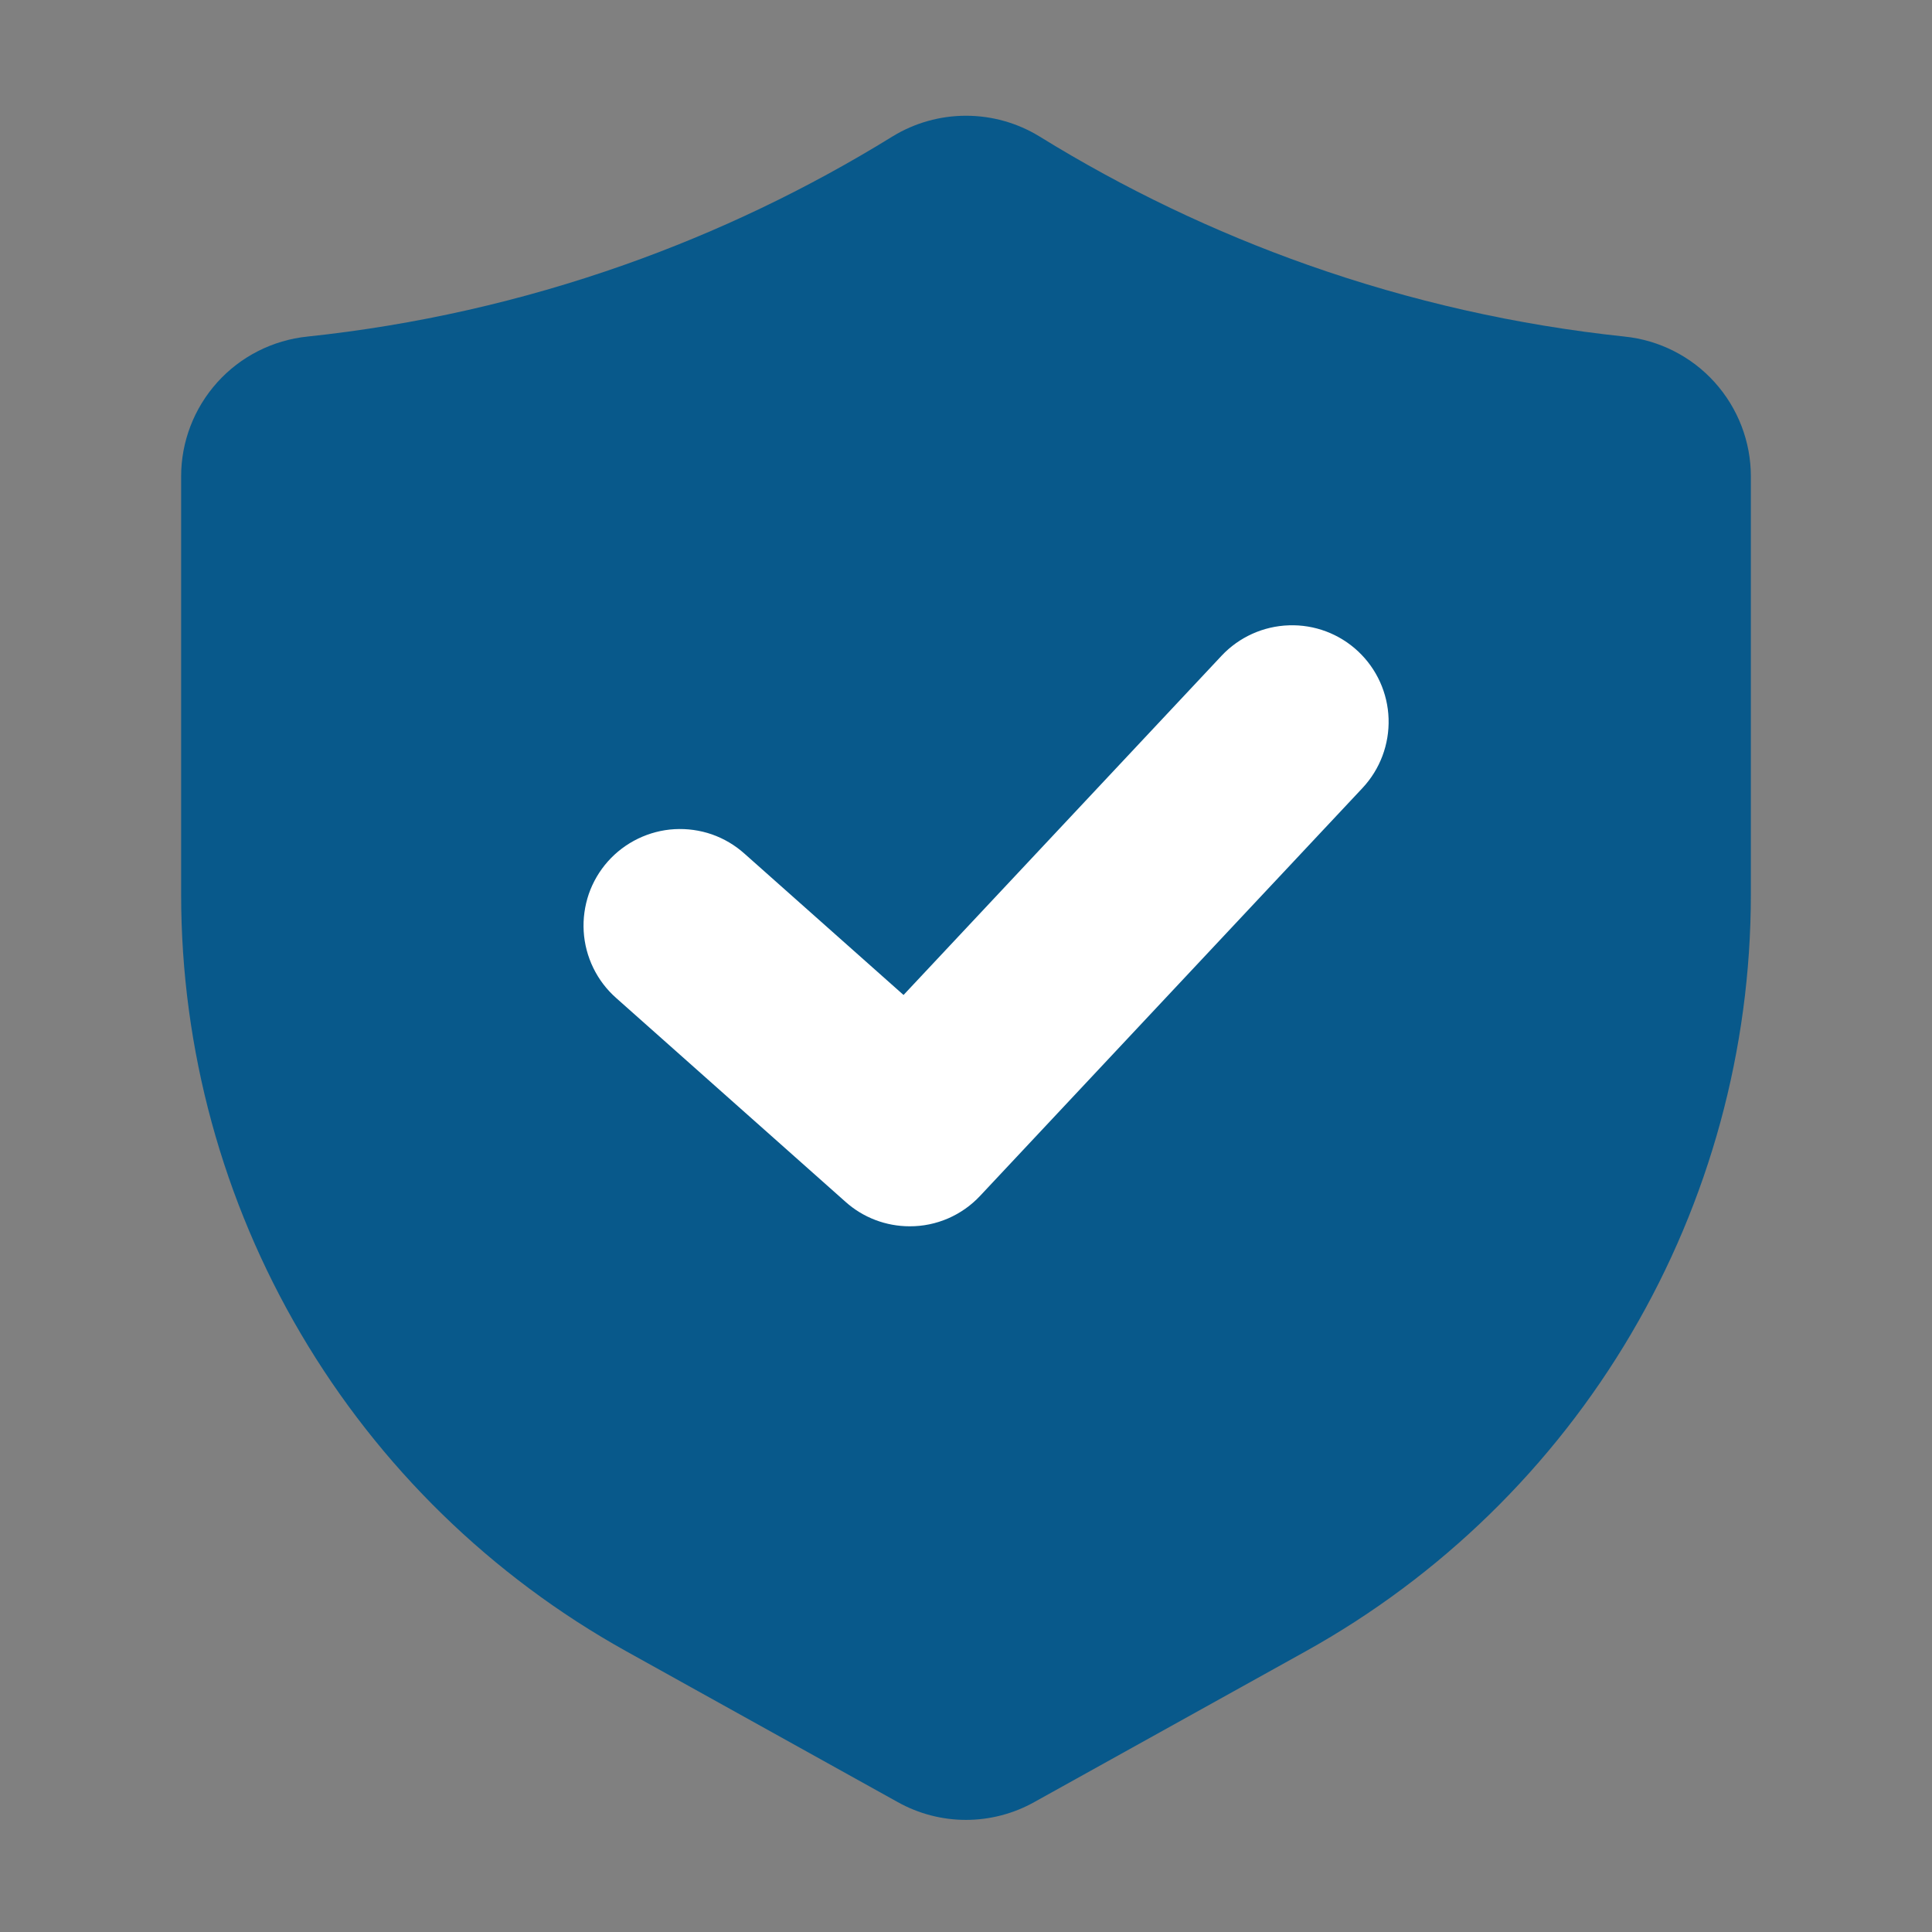
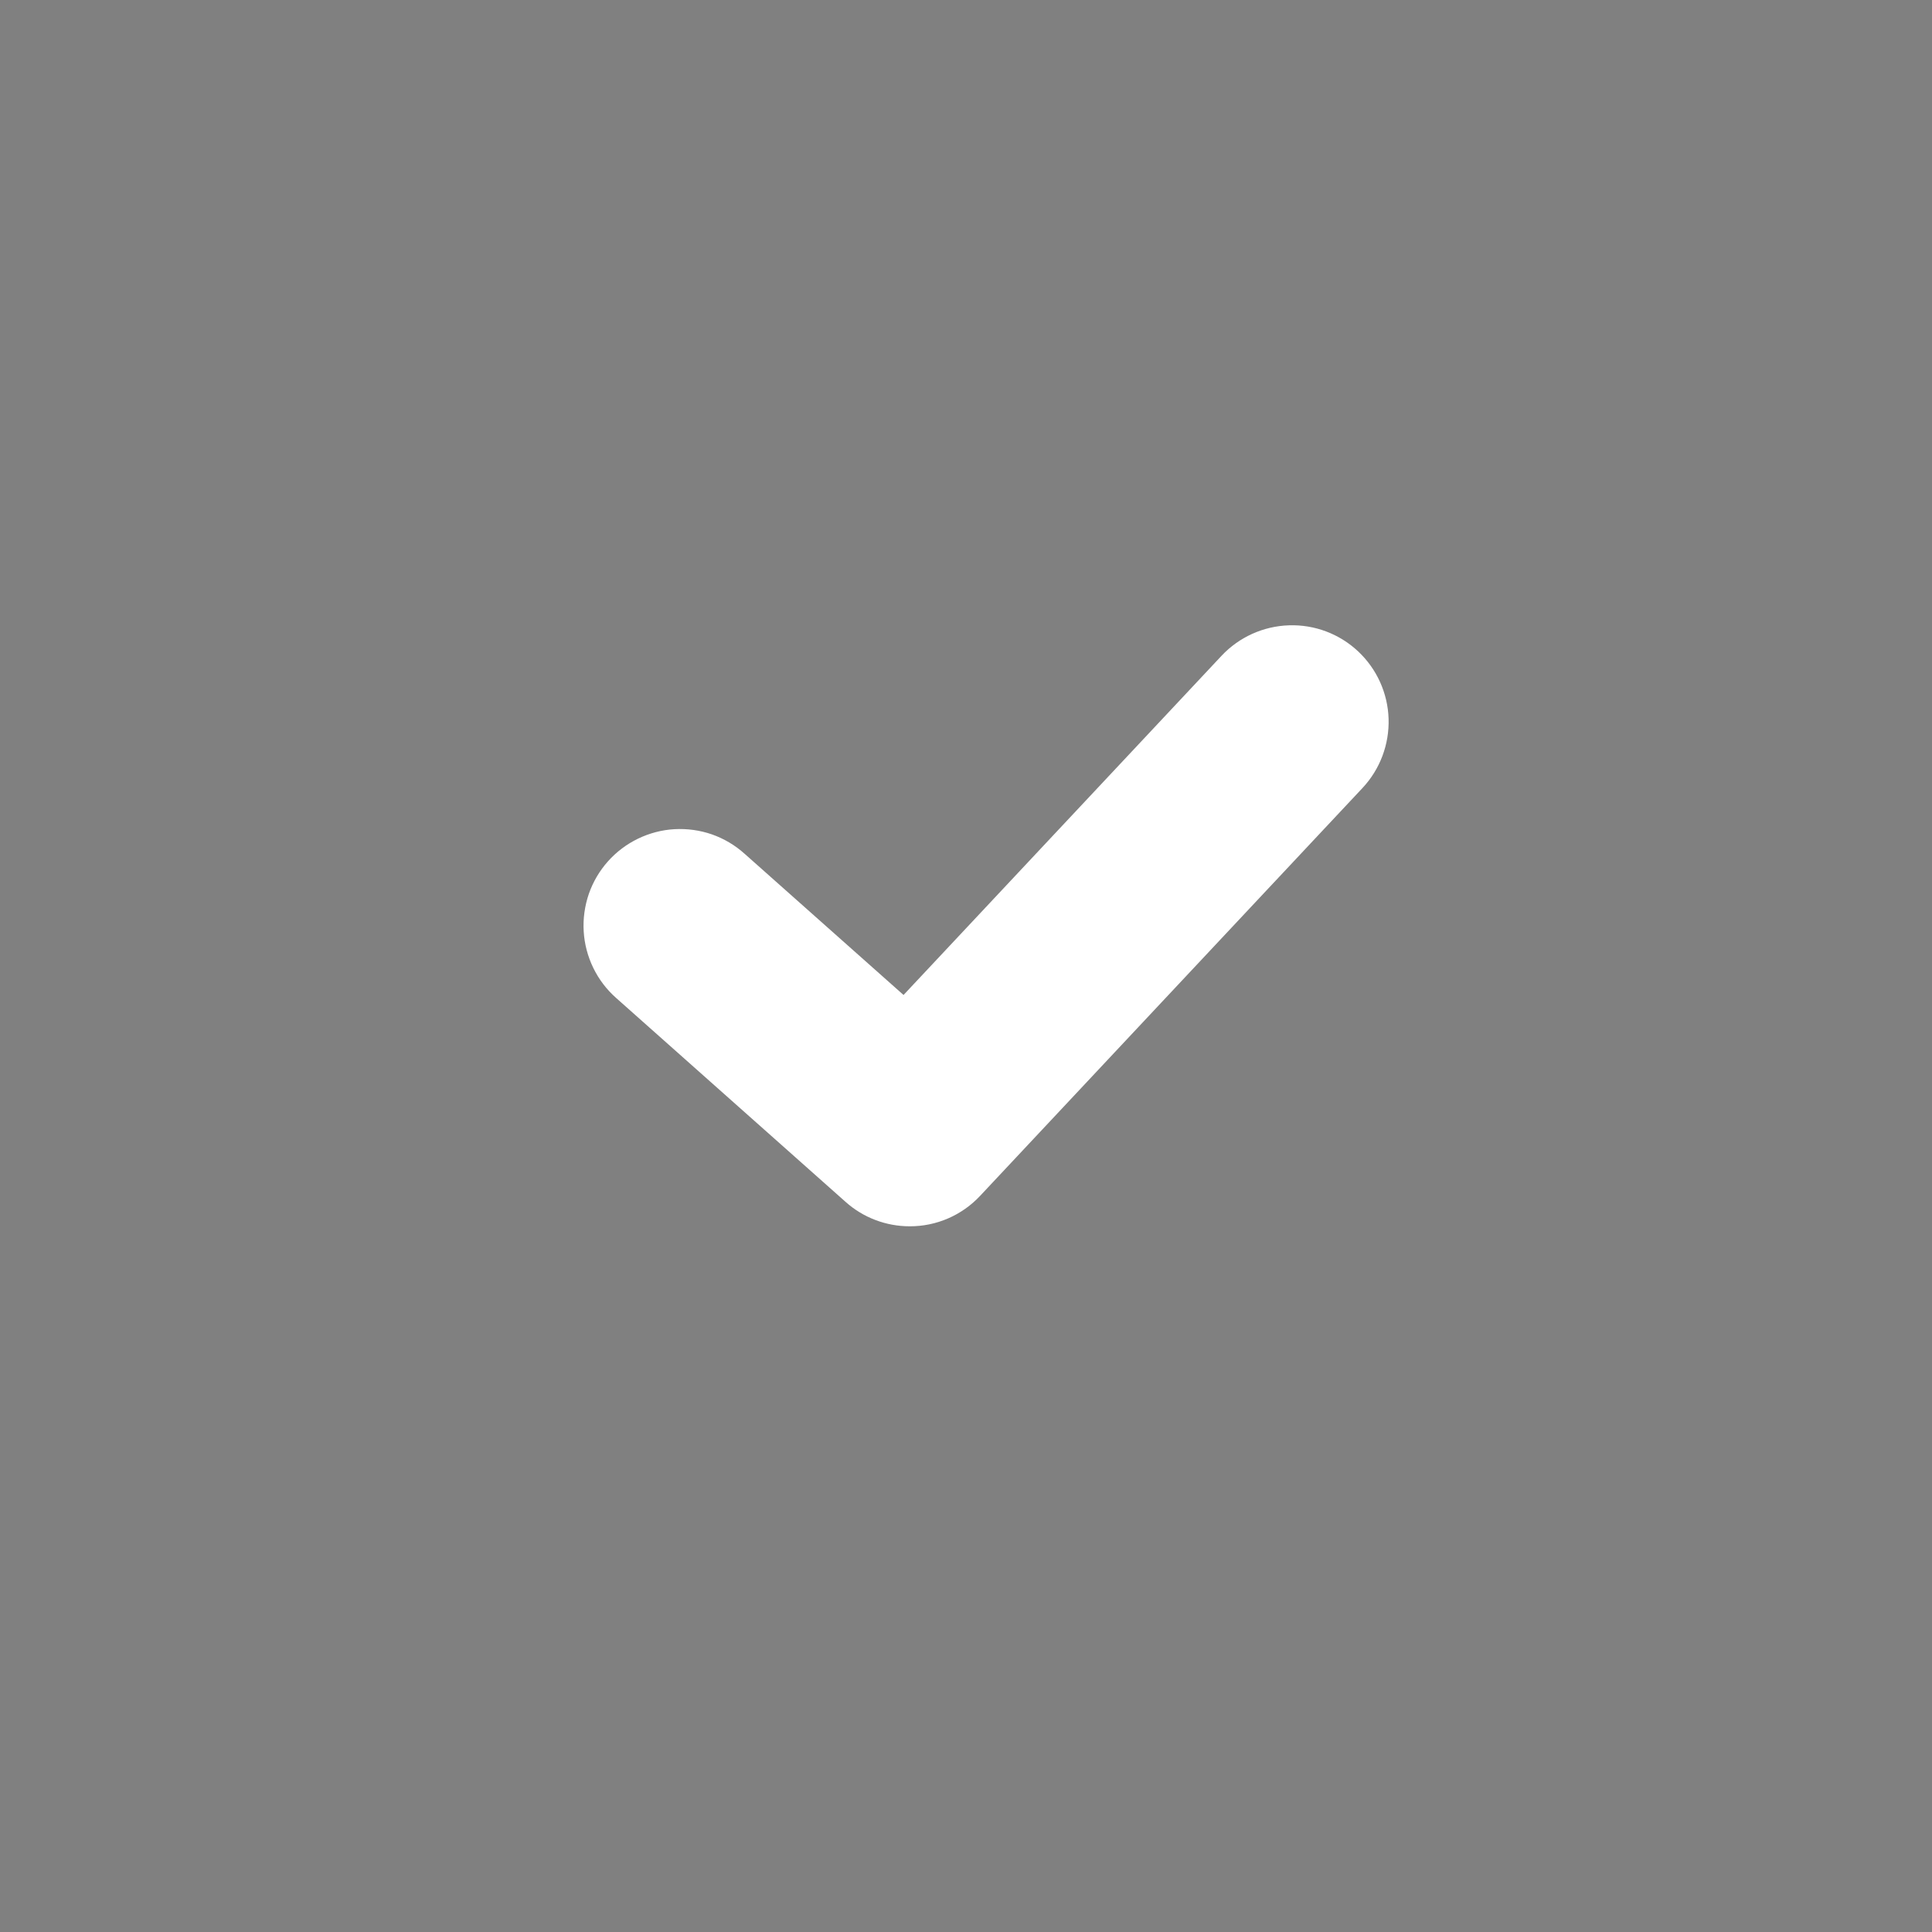
<svg xmlns="http://www.w3.org/2000/svg" width="33" height="33" viewBox="0 0 33 33" fill="none">
  <rect x="0" y="0" width="33" height="33" fill="#808080" stroke="none" />
-   <path d="M27.75 5.749C25.906 5.554 24.092 5.144 22.344 4.527C20.74 3.961 19.201 3.224 17.754 2.33C17.377 2.099 16.943 1.977 16.5 1.977C16.057 1.977 15.623 2.099 15.246 2.33C13.799 3.224 12.26 3.961 10.656 4.527C8.908 5.144 7.094 5.554 5.25 5.749C4.659 5.81 4.11 6.088 3.712 6.53C3.314 6.972 3.093 7.545 3.094 8.14V15.284C3.095 17.92 3.8 20.507 5.137 22.779C6.473 25.051 8.393 26.924 10.697 28.205L15.33 30.779C15.688 30.98 16.09 31.085 16.499 31.085C16.909 31.085 17.311 30.98 17.668 30.78L22.303 28.205C24.607 26.924 26.527 25.051 27.863 22.779C29.2 20.507 29.905 17.92 29.906 15.284V8.14C29.907 7.545 29.686 6.972 29.288 6.53C28.89 6.088 28.341 5.81 27.75 5.749Z" fill="#08598B" />
  <path d="M15.538 20.946C15.134 20.946 14.743 20.798 14.442 20.528L10.524 17.046C10.361 16.902 10.229 16.728 10.134 16.533C10.039 16.338 9.983 16.126 9.97 15.909C9.957 15.693 9.987 15.476 10.057 15.27C10.128 15.065 10.239 14.876 10.383 14.714C10.527 14.552 10.702 14.42 10.898 14.325C11.093 14.231 11.305 14.175 11.521 14.163C11.738 14.151 11.955 14.181 12.16 14.252C12.365 14.324 12.553 14.435 12.715 14.58L15.433 16.995L20.866 11.2C21.165 10.882 21.579 10.695 22.016 10.681C22.453 10.666 22.878 10.826 23.197 11.125C23.516 11.424 23.704 11.838 23.718 12.275C23.732 12.713 23.573 13.138 23.274 13.458L16.742 20.425C16.588 20.59 16.402 20.721 16.195 20.811C15.987 20.901 15.764 20.947 15.538 20.946Z" fill="white" />
</svg>